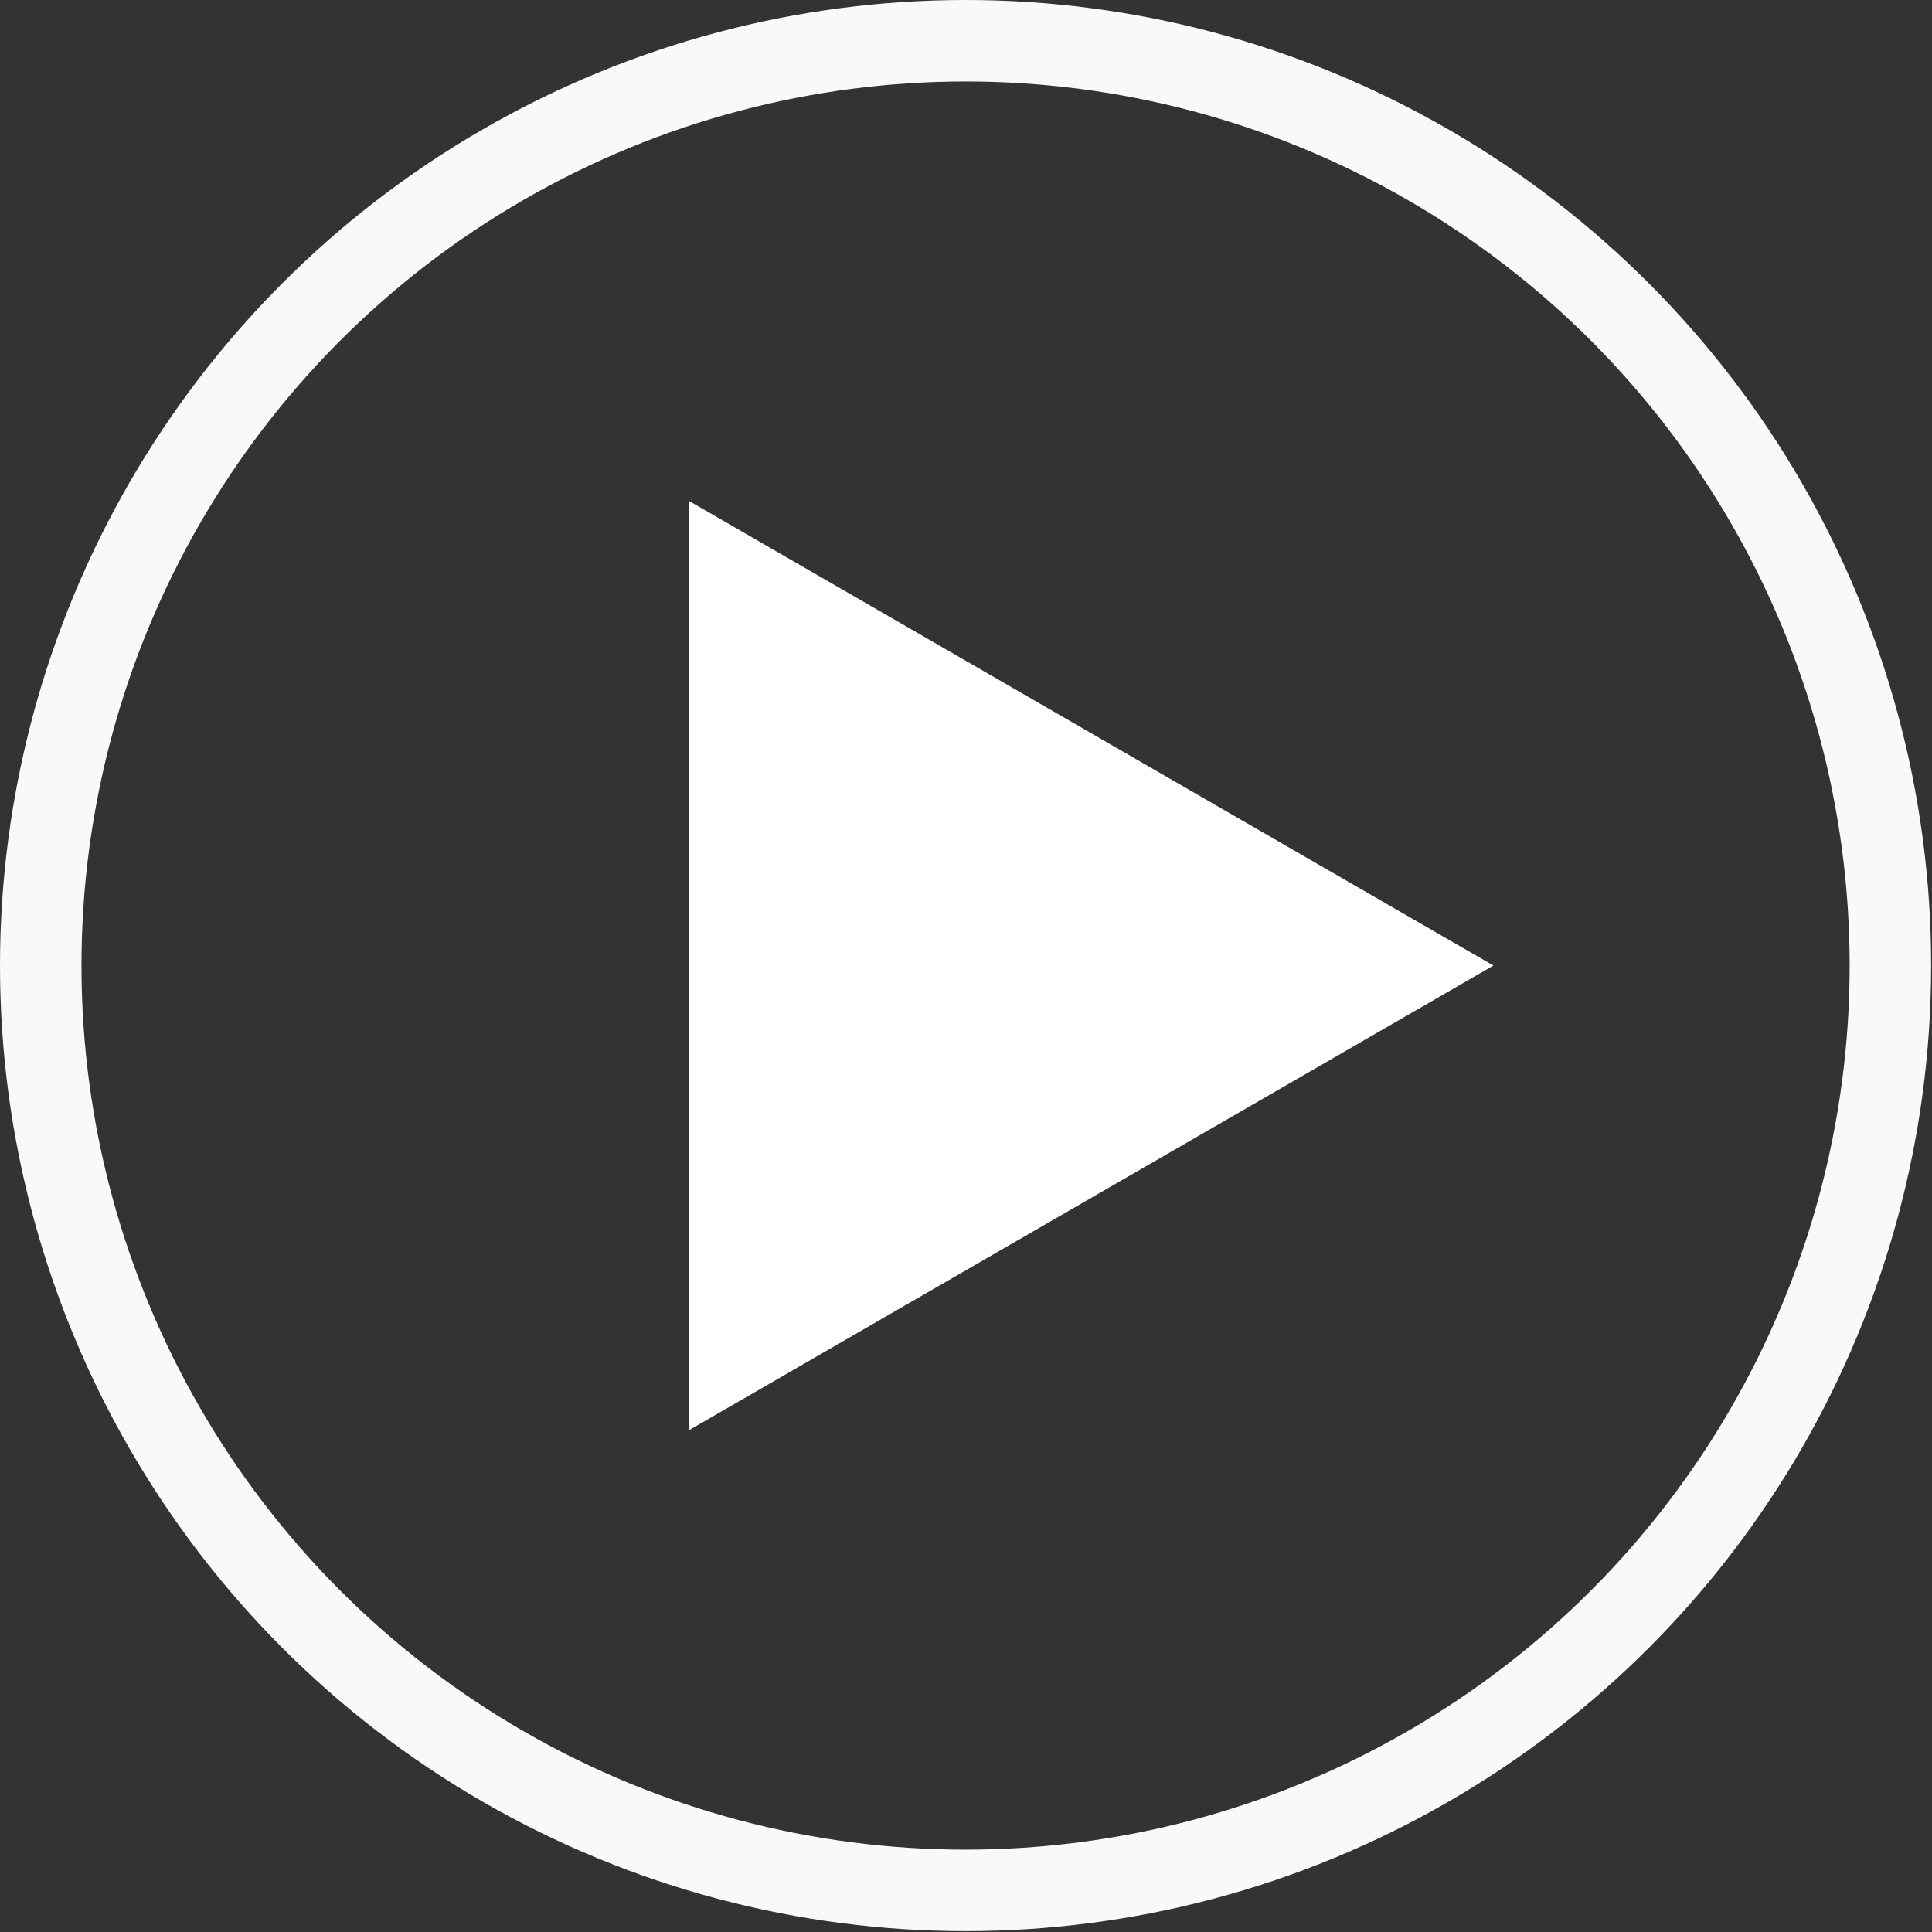
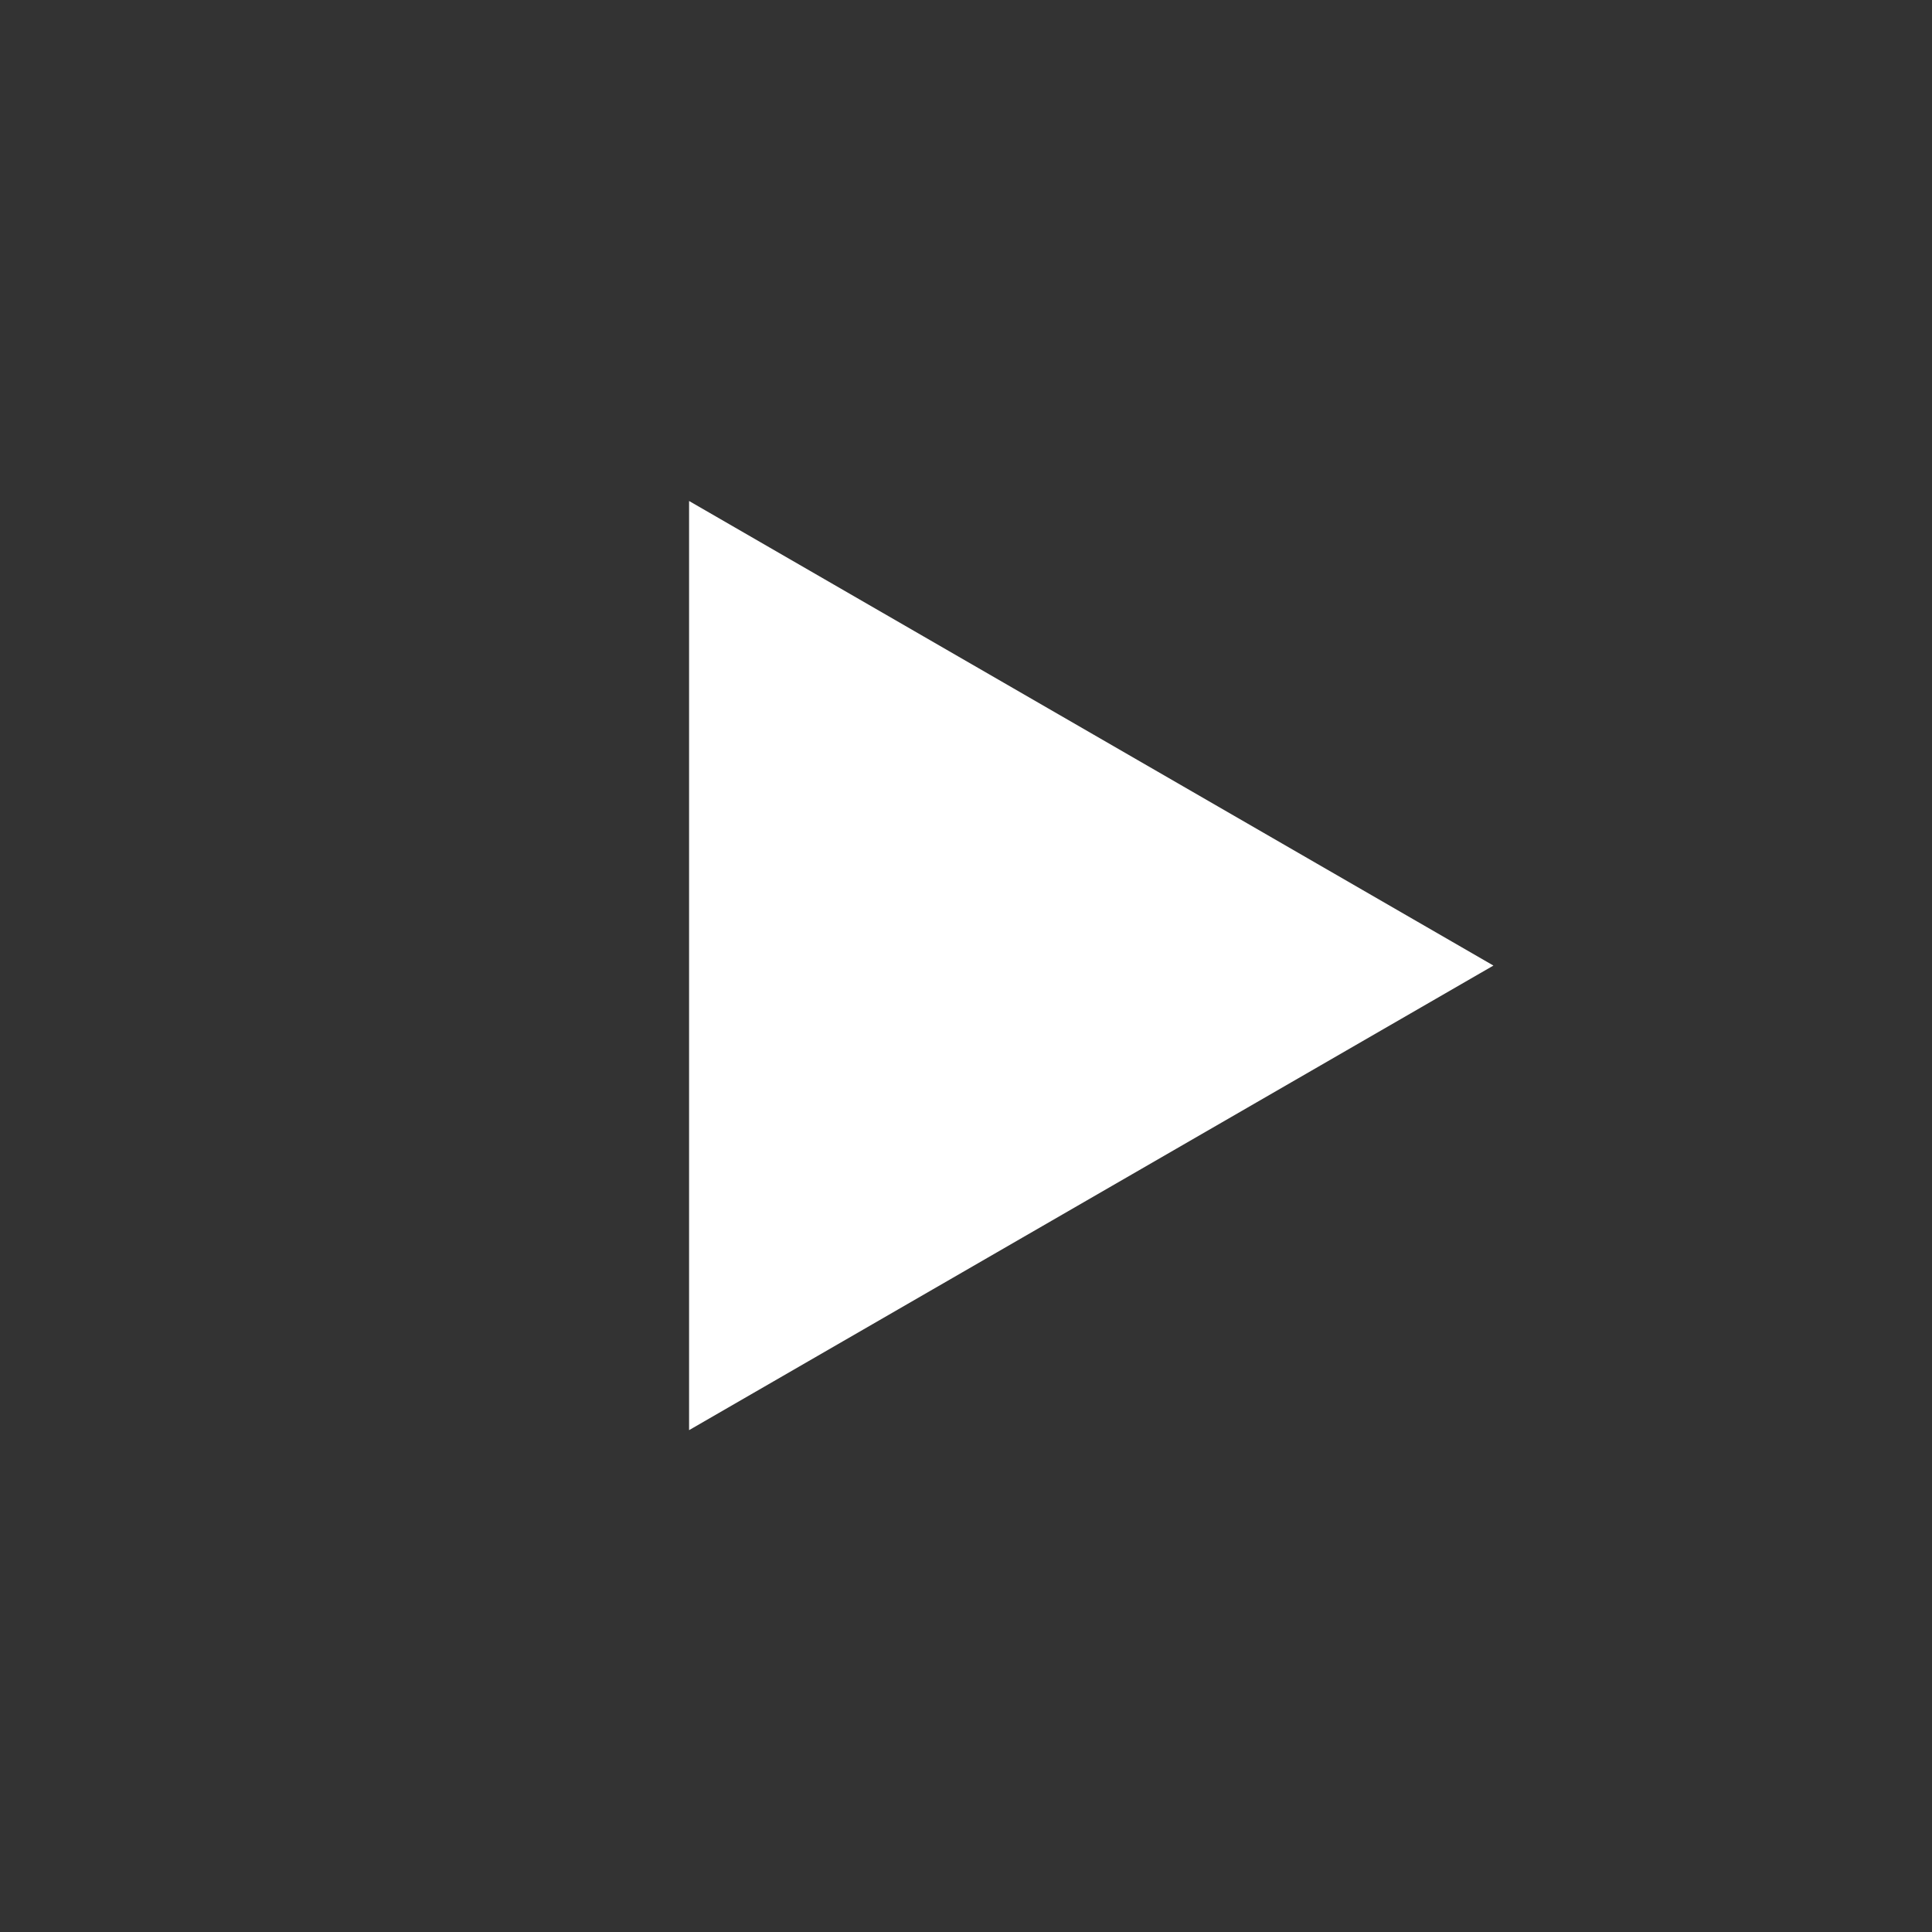
<svg xmlns="http://www.w3.org/2000/svg" id="_レイヤー_2" data-name="レイヤー 2" viewBox="0 0 22.29 22.29">
  <rect x="0" y="0" width="22.29" height="22.29" fill="#333333" stroke="none" />
  <defs>
    <style>
      .cls-1 {
        fill: none;
        stroke: #f9f9f9;
        stroke-miterlimit: 10;
        stroke-width: .94px;
      }

      .cls-2 {
        fill: #fff;
        stroke-width: 0px;
      }
    </style>
  </defs>
  <g id="_文章" data-name="文章">
-     <circle class="cls-1" cx="11.14" cy="11.14" r="10.67" />
    <polygon class="cls-2" points="17.23 11.14 7.95 5.78 7.95 16.5 17.23 11.14 7.95 5.78 7.95 16.5 17.23 11.14" />
  </g>
</svg>